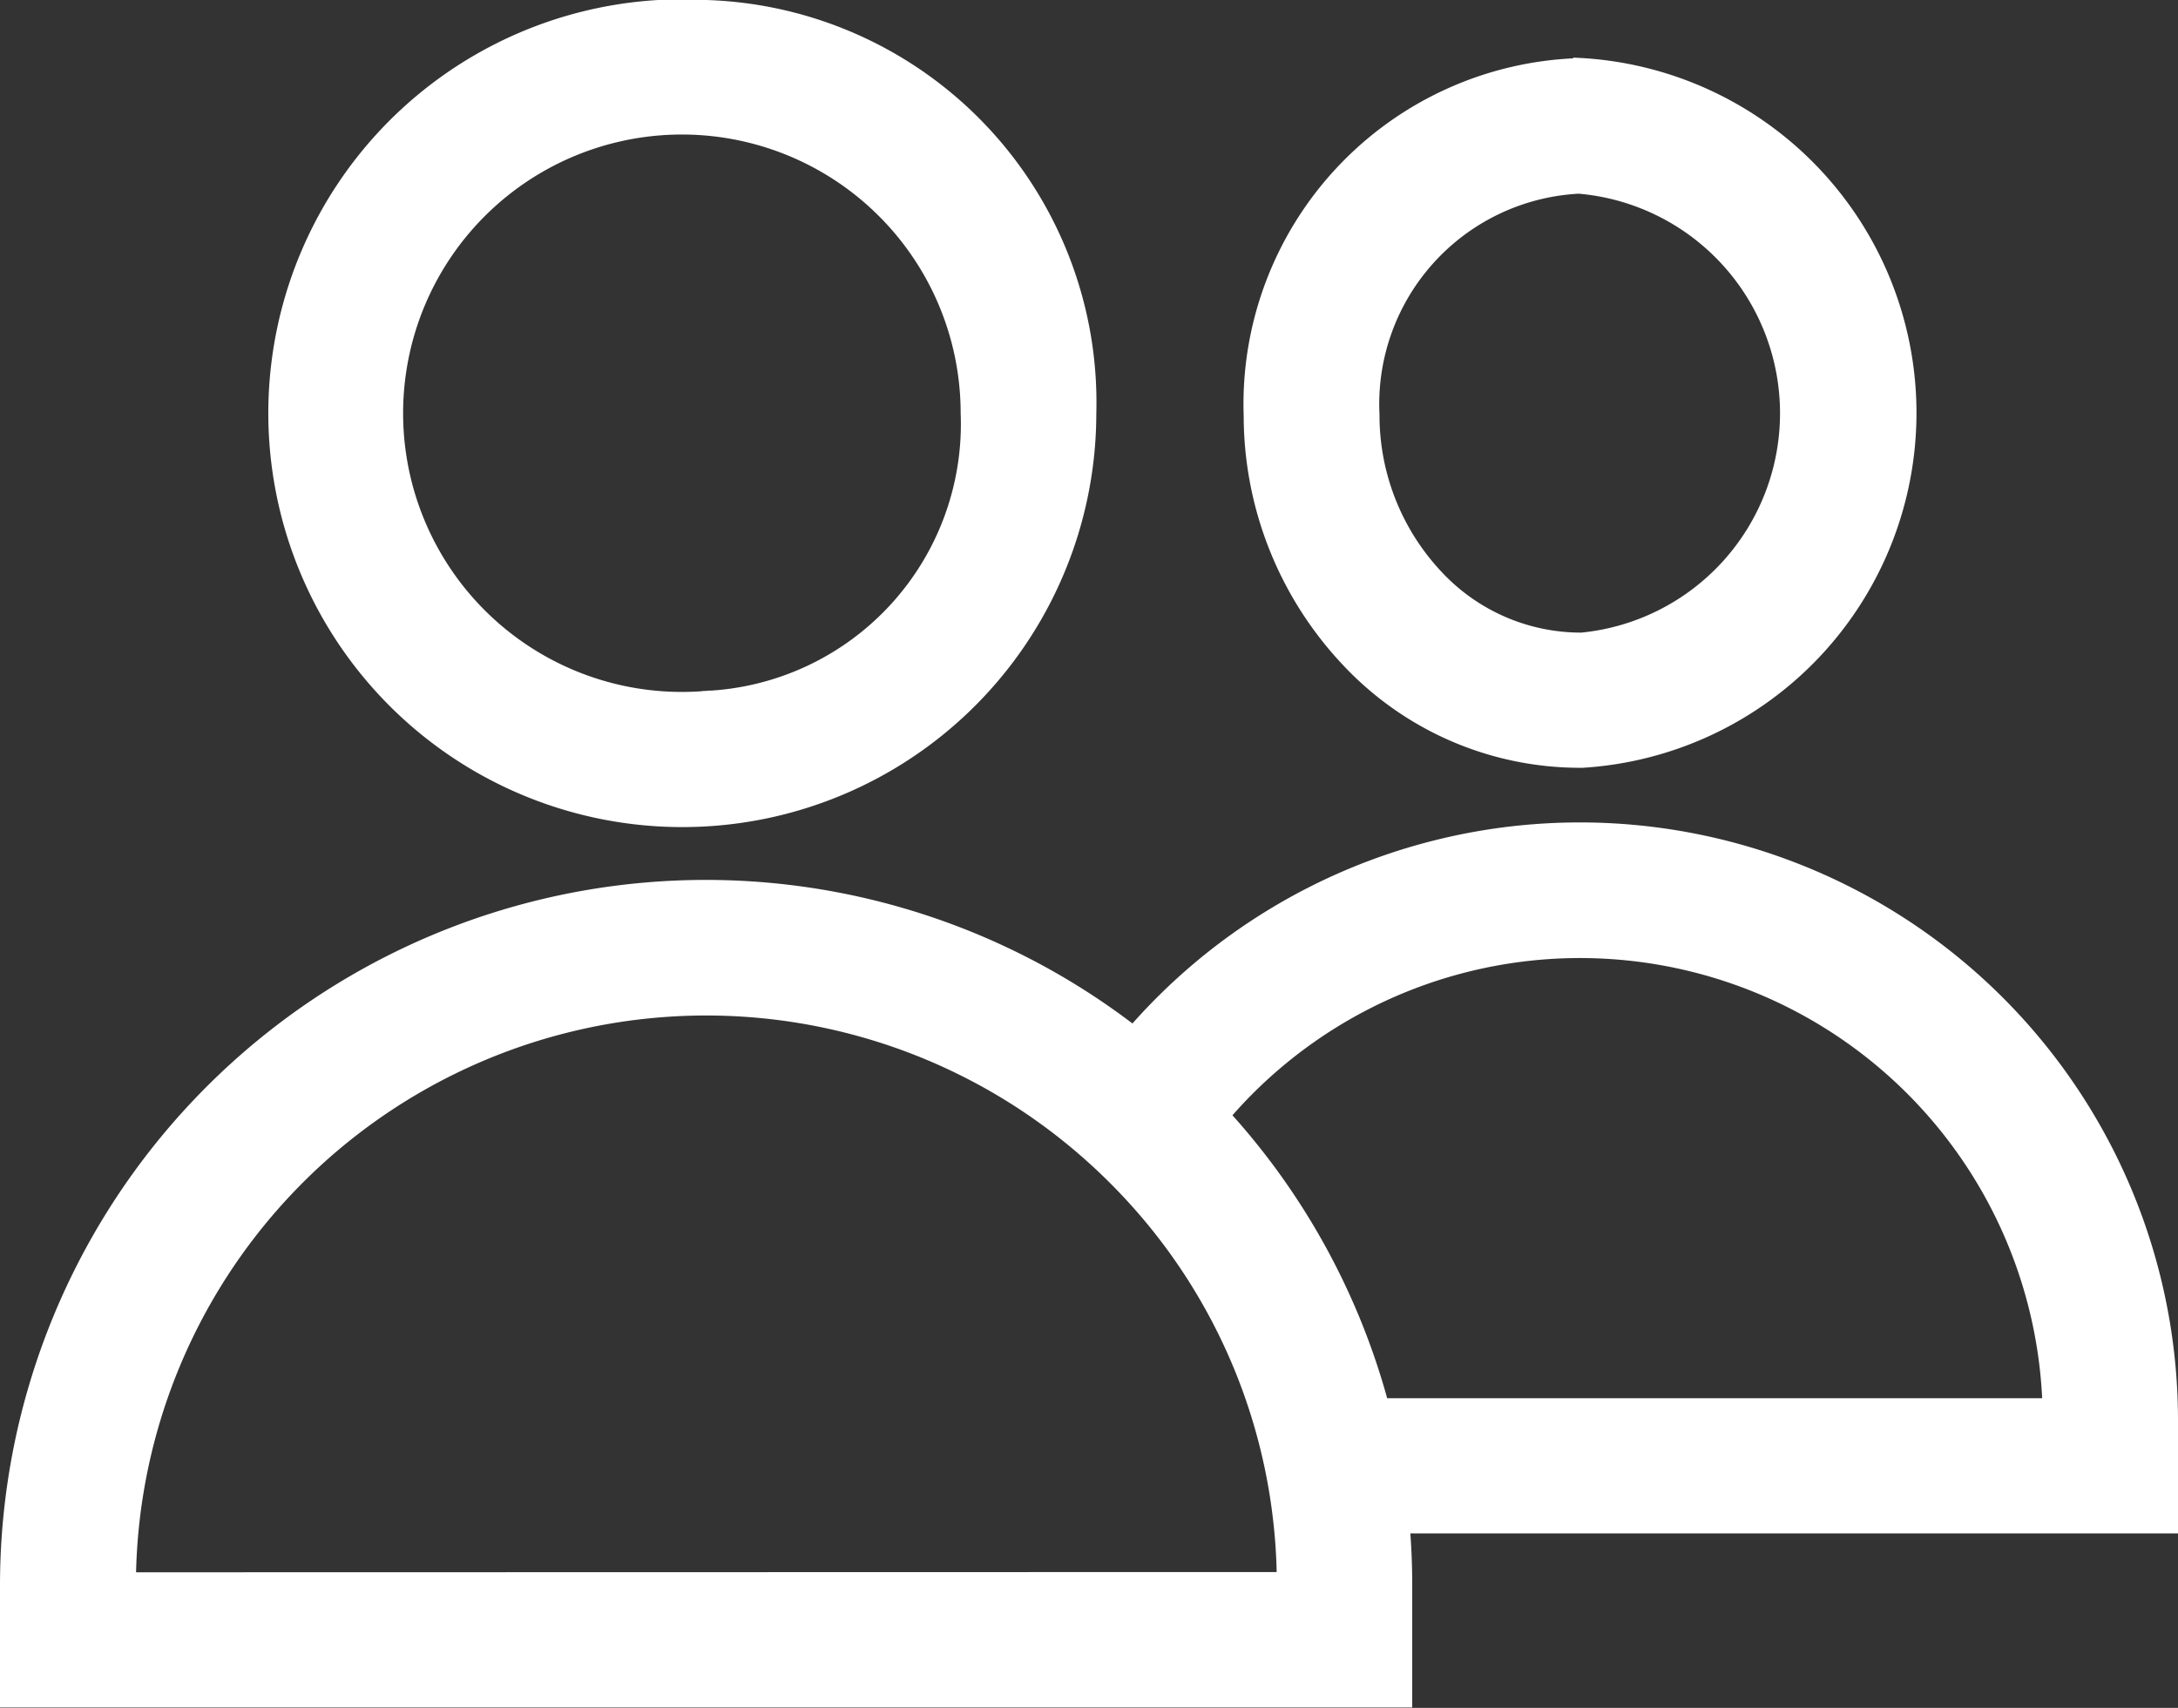
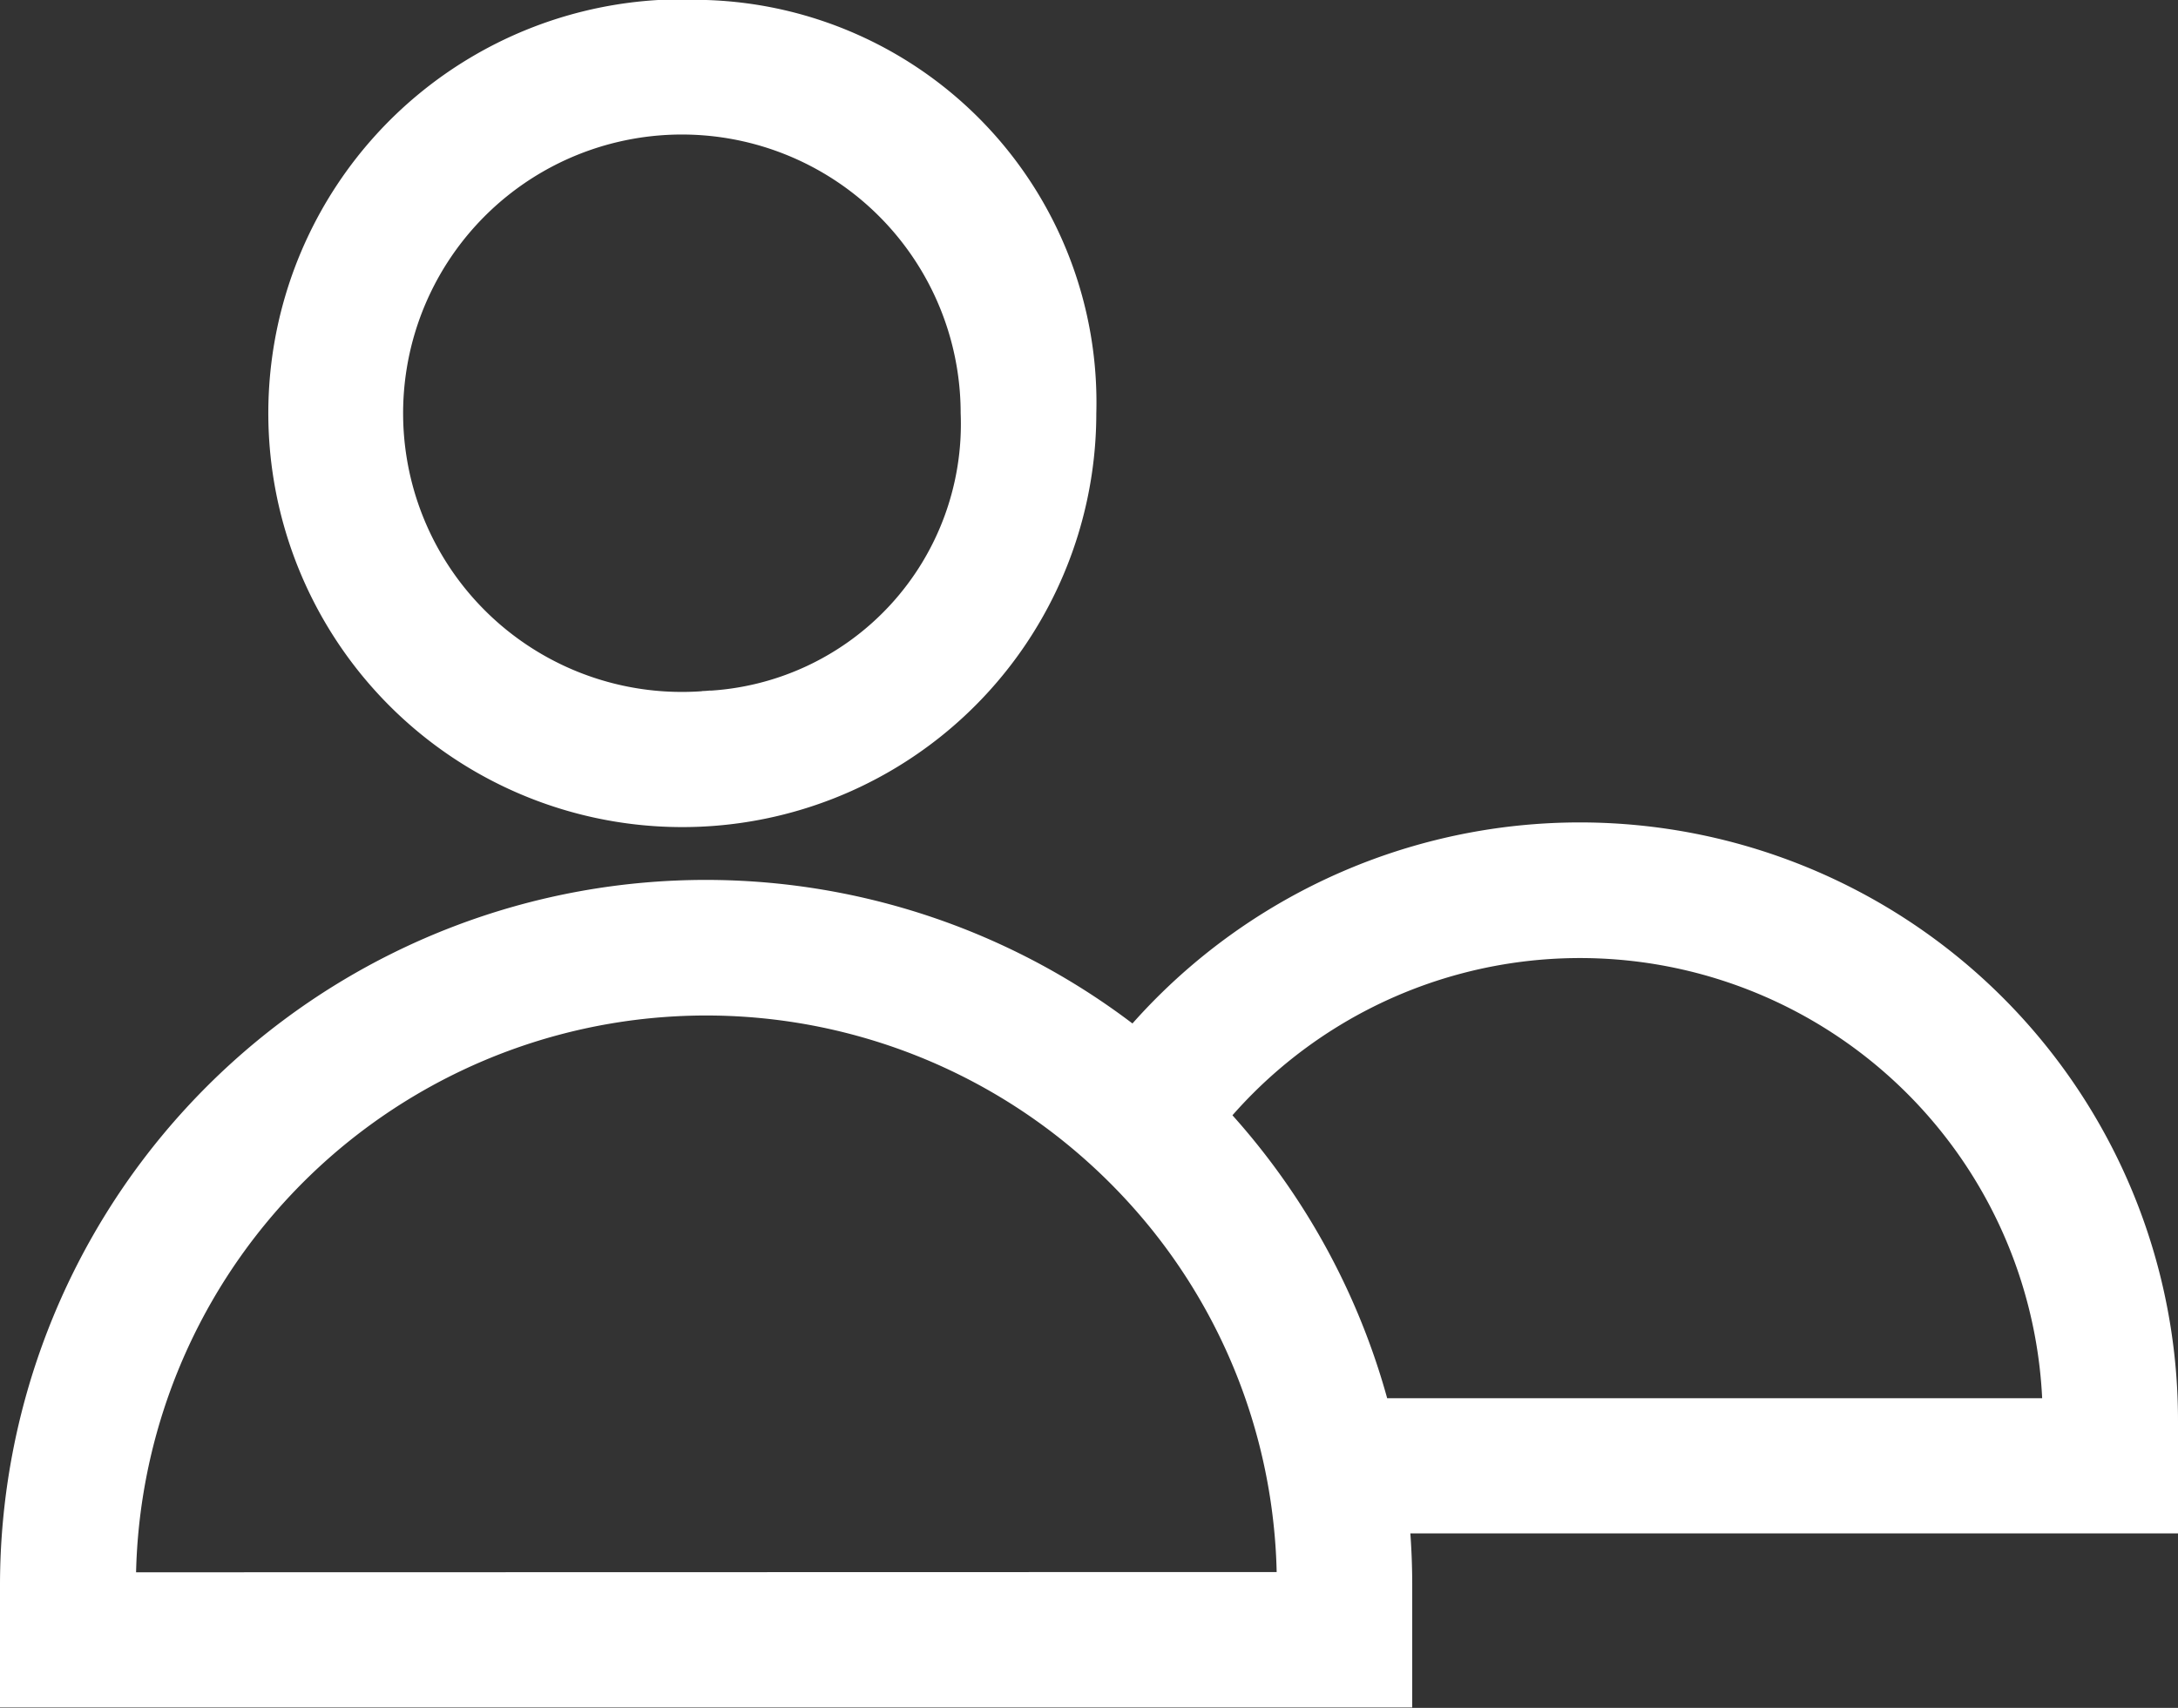
<svg xmlns="http://www.w3.org/2000/svg" width="25.626" height="20.1" viewBox="0 0 25.626 20.1">
  <rect x="0" y="0" width="25.626" height="20.1" fill="#333333" stroke="none" />
  <g id="friends_1_" data-name="friends (1)" transform="translate(0.05 0.05)">
    <g id="Group_300" data-name="Group 300" transform="translate(3.717)">
      <g id="Group_299" data-name="Group 299">
        <path id="Path_232" data-name="Path 232" d="M79.093,55.419a4.821,4.821,0,1,0,4.541,4.813A4.688,4.688,0,0,0,79.093,55.419Zm0,8.131a3.33,3.33,0,1,1,3.045-3.318A3.194,3.194,0,0,1,79.093,63.55Z" transform="translate(-74.552 -55.419)" fill="#fff" stroke="#fff" stroke-width="0.1" />
      </g>
    </g>
    <g id="Group_302" data-name="Group 302" transform="translate(14.633 0.685)">
      <g id="Group_301" data-name="Group 301">
-         <path id="Path_233" data-name="Path 233" d="M297.369,69.165a4.024,4.024,0,0,0-3.867,4.16,4.231,4.231,0,0,0,1.149,2.891,3.772,3.772,0,0,0,2.756,1.2h.031a4.134,4.134,0,0,0-.068-8.256Zm.056,6.76a2.293,2.293,0,0,1-1.689-.739A2.739,2.739,0,0,1,295,73.312a2.53,2.53,0,0,1,2.384-2.652h.018a2.644,2.644,0,0,1,.025,5.265Z" transform="translate(-293.502 -69.165)" fill="#fff" stroke="#fff" stroke-width="0.1" />
-       </g>
+         </g>
    </g>
    <g id="Group_304" data-name="Group 304" transform="translate(0 9.68)">
      <g id="Group_303" data-name="Group 303">
        <path id="Path_234" data-name="Path 234" d="M25.526,256.577a6.988,6.988,0,0,0-12.245-4.609A8.254,8.254,0,0,0,0,258.518V259.9H16.516v-1.387q0-.334-.026-.662h9.037ZM1.5,258.409a6.76,6.76,0,0,1,10.922-5.219,6.871,6.871,0,0,1,1.116,1.1,6.726,6.726,0,0,1,1.453,3.563q.027.274.031.553Zm14.733-2.049a8.255,8.255,0,0,0-1.849-3.379,5.494,5.494,0,0,1,9.646,3.379Z" transform="translate(0 -249.585)" fill="#fff" stroke="#fff" stroke-width="0.1" />
      </g>
    </g>
  </g>
</svg>